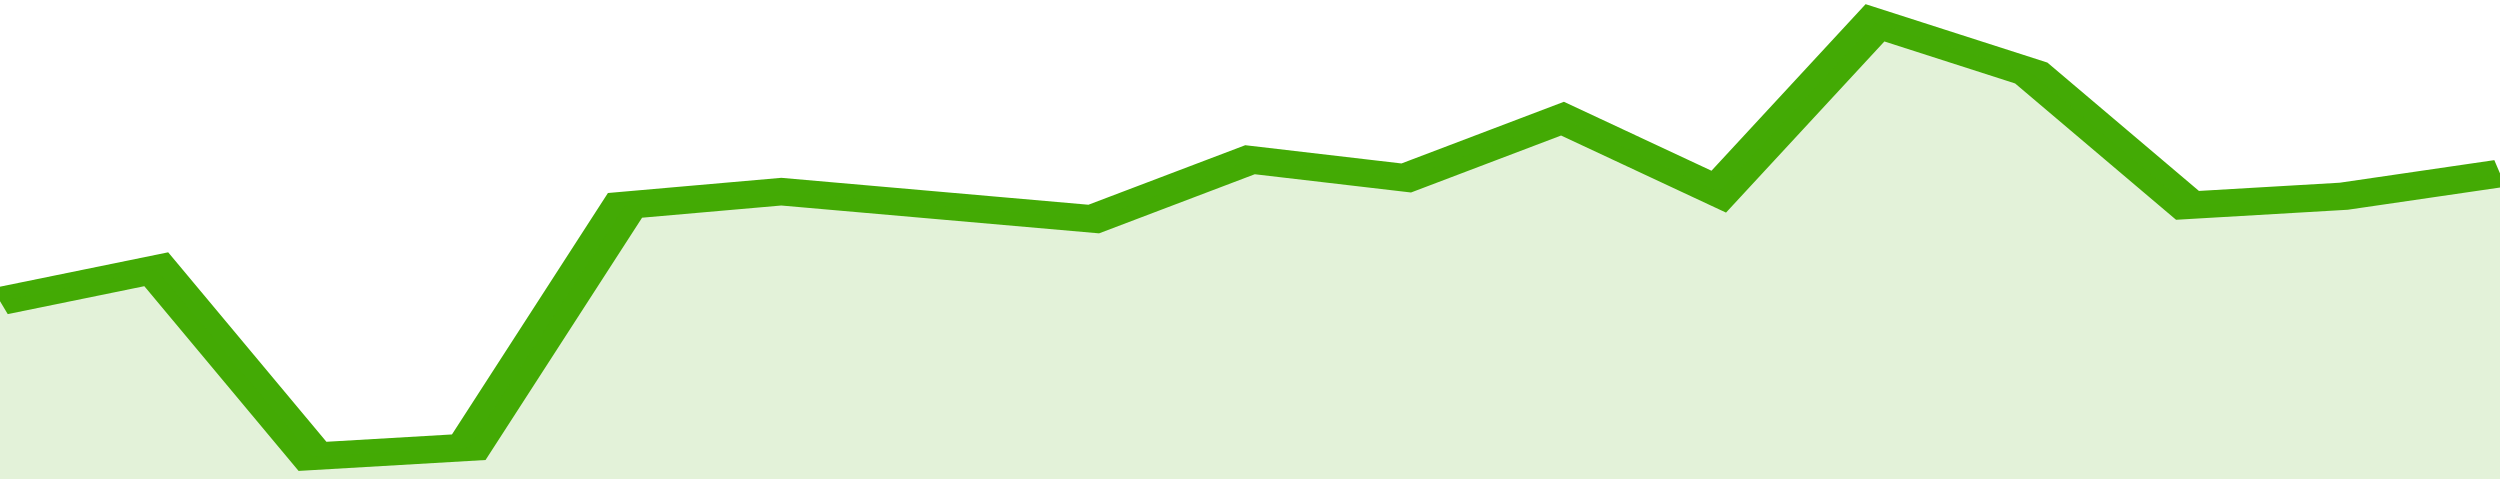
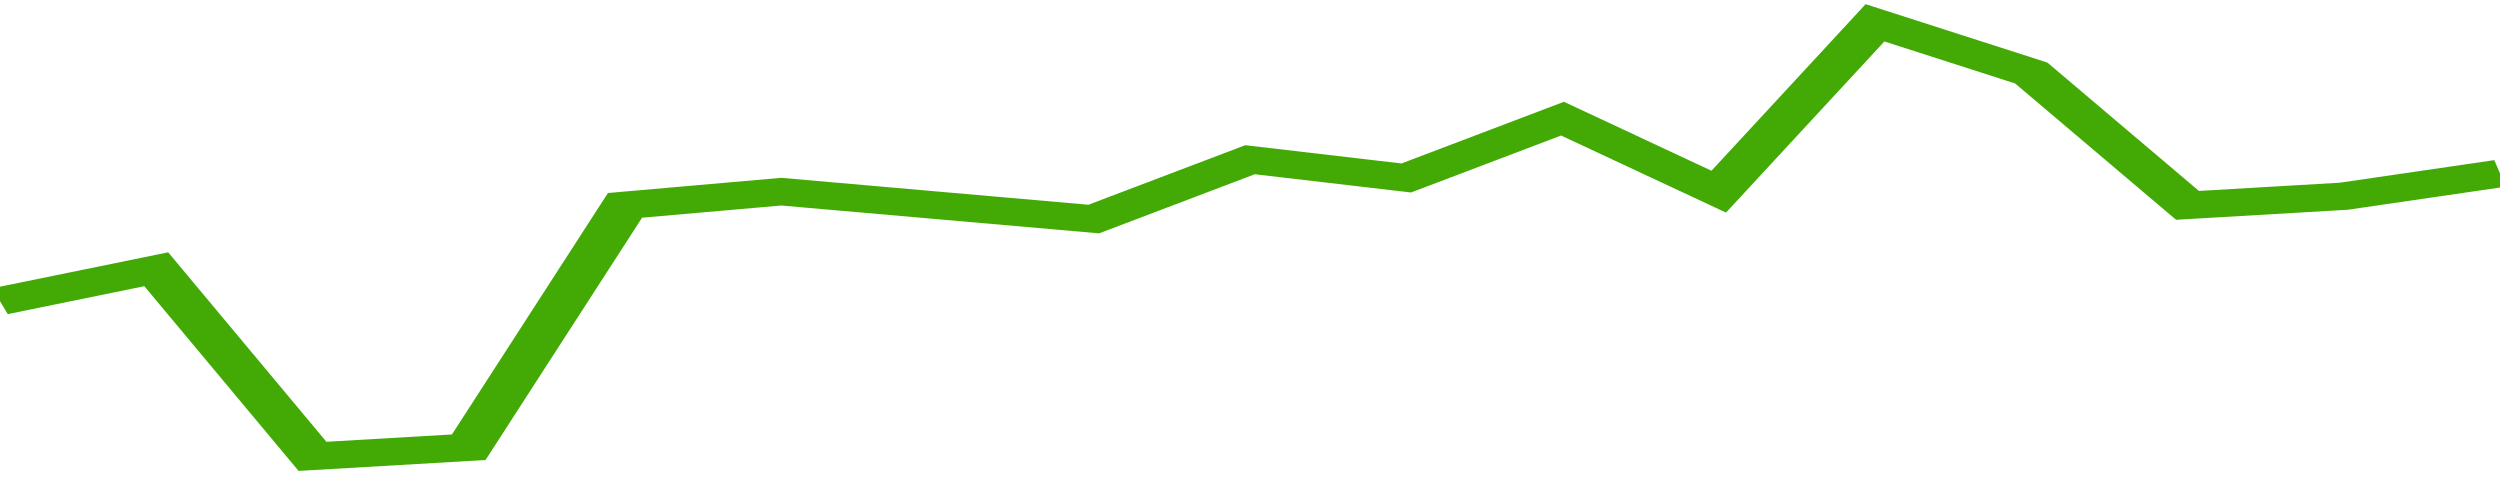
<svg xmlns="http://www.w3.org/2000/svg" viewBox="0 0 320 105" width="120" height="23" preserveAspectRatio="none">
  <polyline fill="none" stroke="#43AA05" stroke-width="6" points="0, 66 20, 59 40, 100 60, 98 80, 45 100, 42 120, 45 140, 48 160, 35 180, 39 200, 26 220, 42 240, 5 260, 16 280, 45 300, 43 320, 38 320, 38 "> </polyline>
-   <polygon fill="#43AA05" opacity="0.15" points="0, 105 0, 66 20, 59 40, 100 60, 98 80, 45 100, 42 120, 45 140, 48 160, 35 180, 39 200, 26 220, 42 240, 5 260, 16 280, 45 300, 43 320, 38 320, 105 " />
</svg>